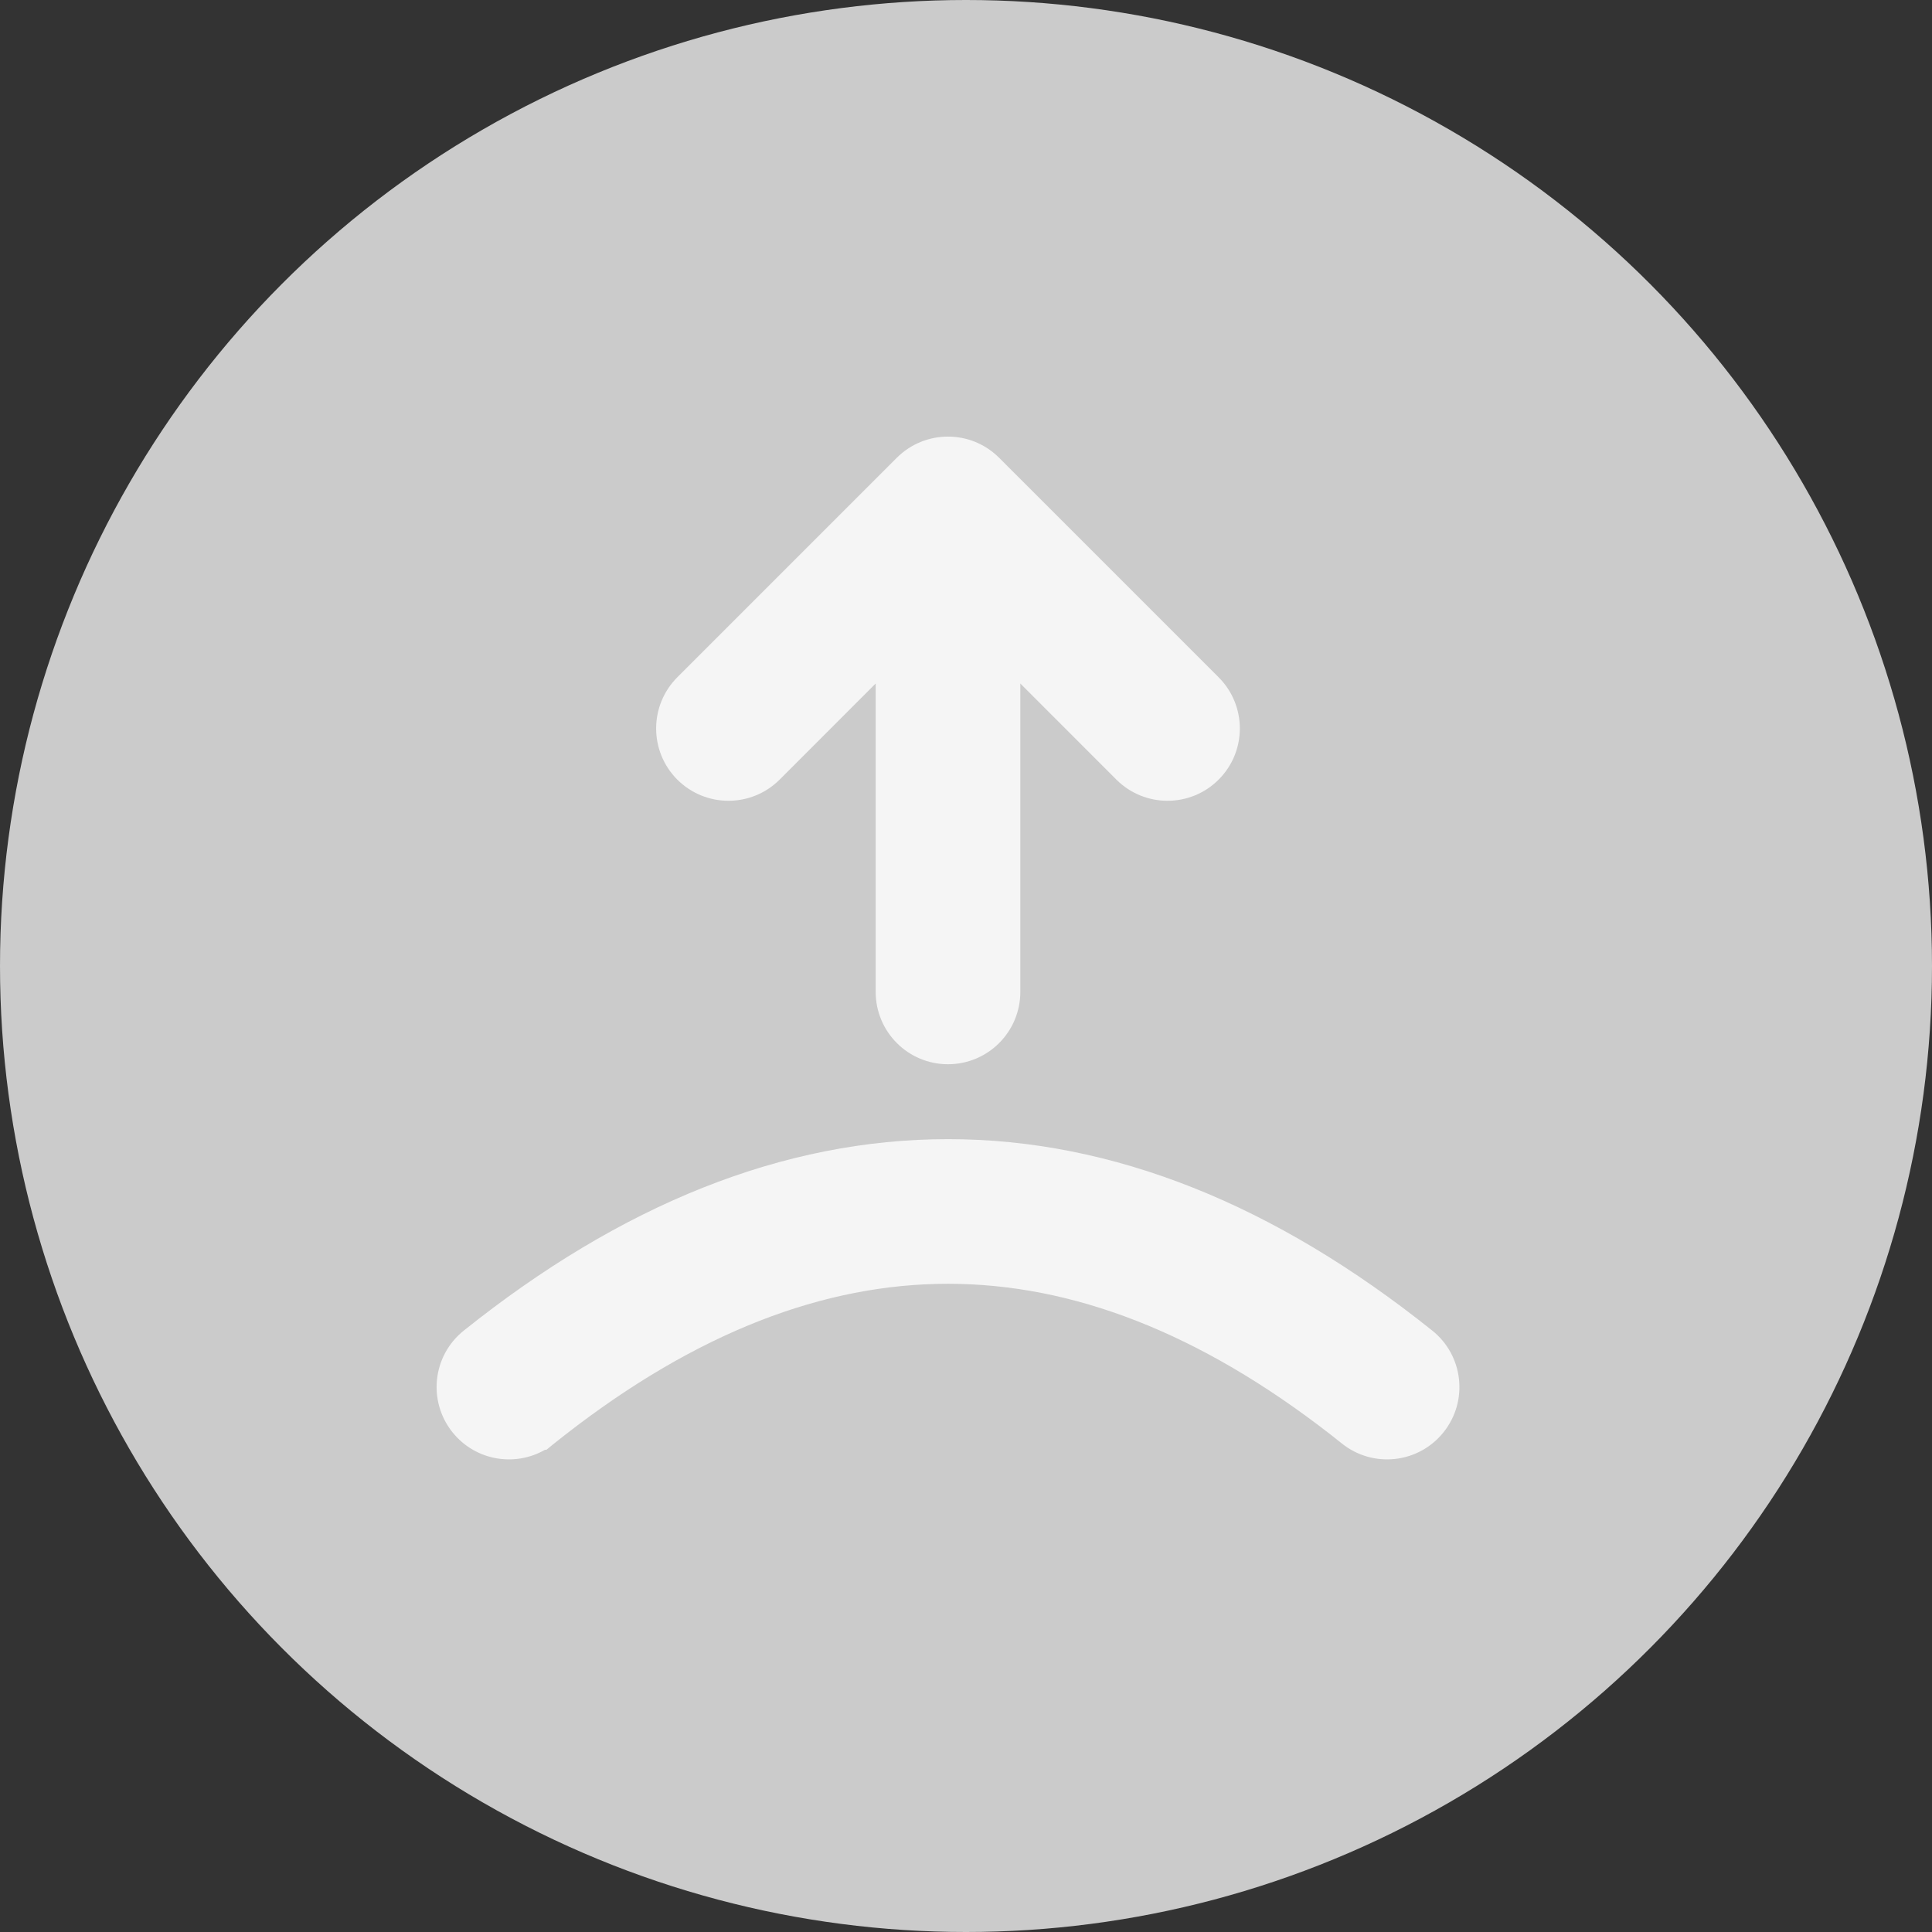
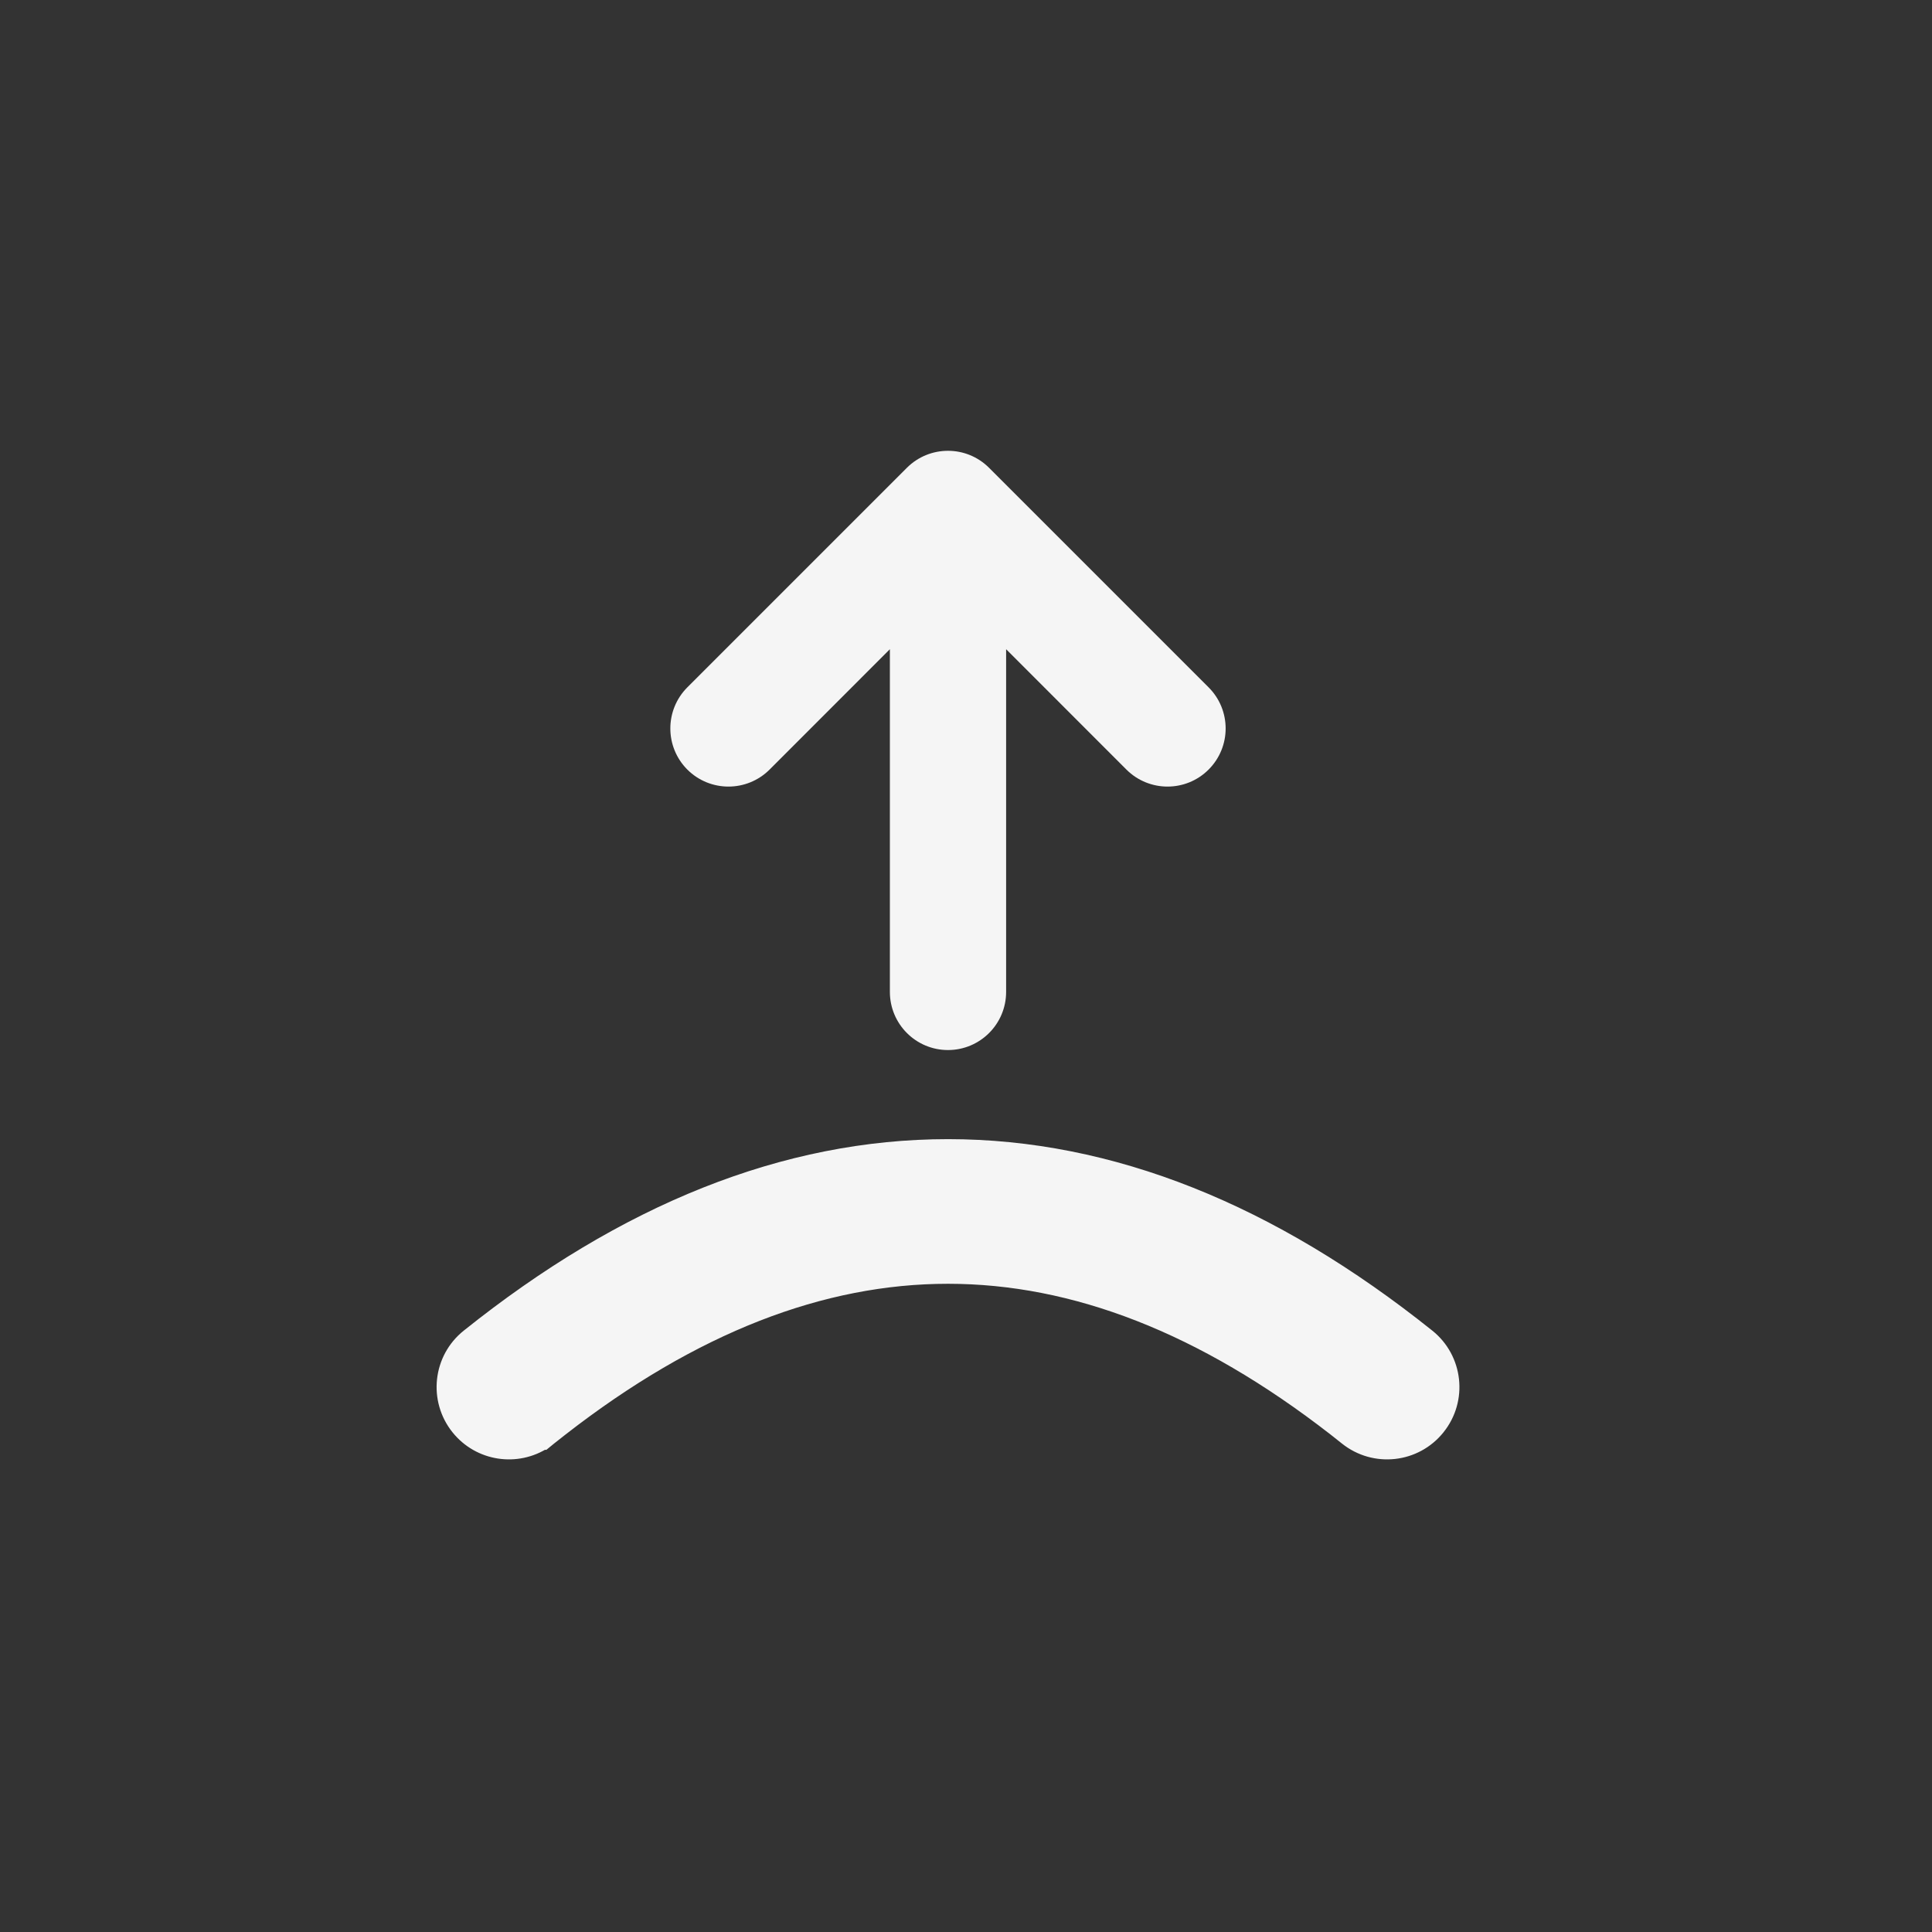
<svg xmlns="http://www.w3.org/2000/svg" width="30" height="30" viewBox="0 0 30 30" fill="none">
  <rect x="0" y="0" width="30" height="30" fill="#333333" stroke="none" />
-   <circle cx="15" cy="15" r="15" fill="#CBCBCB" />
  <path fill-rule="evenodd" clip-rule="evenodd" d="M13.818 10.081V15.402C13.818 15.901 14.222 16.305 14.72 16.305C15.219 16.305 15.623 15.901 15.623 15.402V10.081L17.491 11.95C17.844 12.302 18.415 12.302 18.767 11.95C19.12 11.597 19.12 11.026 18.767 10.673L15.358 7.264C15.006 6.912 14.435 6.912 14.082 7.264L10.673 10.673C10.321 11.026 10.321 11.597 10.673 11.95C11.026 12.302 11.597 12.302 11.95 11.95L13.818 10.081Z" fill="#F5F5F5" />
  <path d="M7.198 22.102C6.887 21.713 6.949 21.145 7.339 20.834C9.753 18.902 12.219 17.909 14.721 17.909C17.222 17.909 19.688 18.902 22.103 20.834C22.492 21.145 22.555 21.713 22.243 22.102C21.932 22.492 21.364 22.554 20.975 22.243C20.916 22.196 20.856 22.149 20.797 22.102C18.728 20.493 16.707 19.714 14.721 19.714C12.734 19.714 10.713 20.493 8.645 22.102C8.585 22.149 8.526 22.196 8.466 22.243L8.406 22.292H8.4C8.015 22.546 7.492 22.47 7.198 22.102Z" fill="#F5F5F5" />
-   <path fill-rule="evenodd" clip-rule="evenodd" d="M13.818 10.081V15.402C13.818 15.901 14.222 16.305 14.72 16.305C15.219 16.305 15.623 15.901 15.623 15.402V10.081L17.491 11.95C17.844 12.302 18.415 12.302 18.767 11.95C19.12 11.597 19.12 11.026 18.767 10.673L15.358 7.264C15.006 6.912 14.435 6.912 14.082 7.264L10.673 10.673C10.321 11.026 10.321 11.597 10.673 11.95C11.026 12.302 11.597 12.302 11.95 11.95L13.818 10.081Z" stroke="#F5F5F5" stroke-width="0.441" />
  <path d="M7.198 22.102C6.887 21.713 6.949 21.145 7.339 20.834C9.753 18.902 12.219 17.909 14.721 17.909C17.222 17.909 19.688 18.902 22.103 20.834C22.492 21.145 22.555 21.713 22.243 22.102C21.932 22.492 21.364 22.554 20.975 22.243C20.916 22.196 20.856 22.149 20.797 22.102C18.728 20.493 16.707 19.714 14.721 19.714C12.734 19.714 10.713 20.493 8.645 22.102C8.585 22.149 8.526 22.196 8.466 22.243L8.406 22.292H8.4C8.015 22.546 7.492 22.47 7.198 22.102Z" stroke="#F5F5F5" stroke-width="0.441" />
</svg>